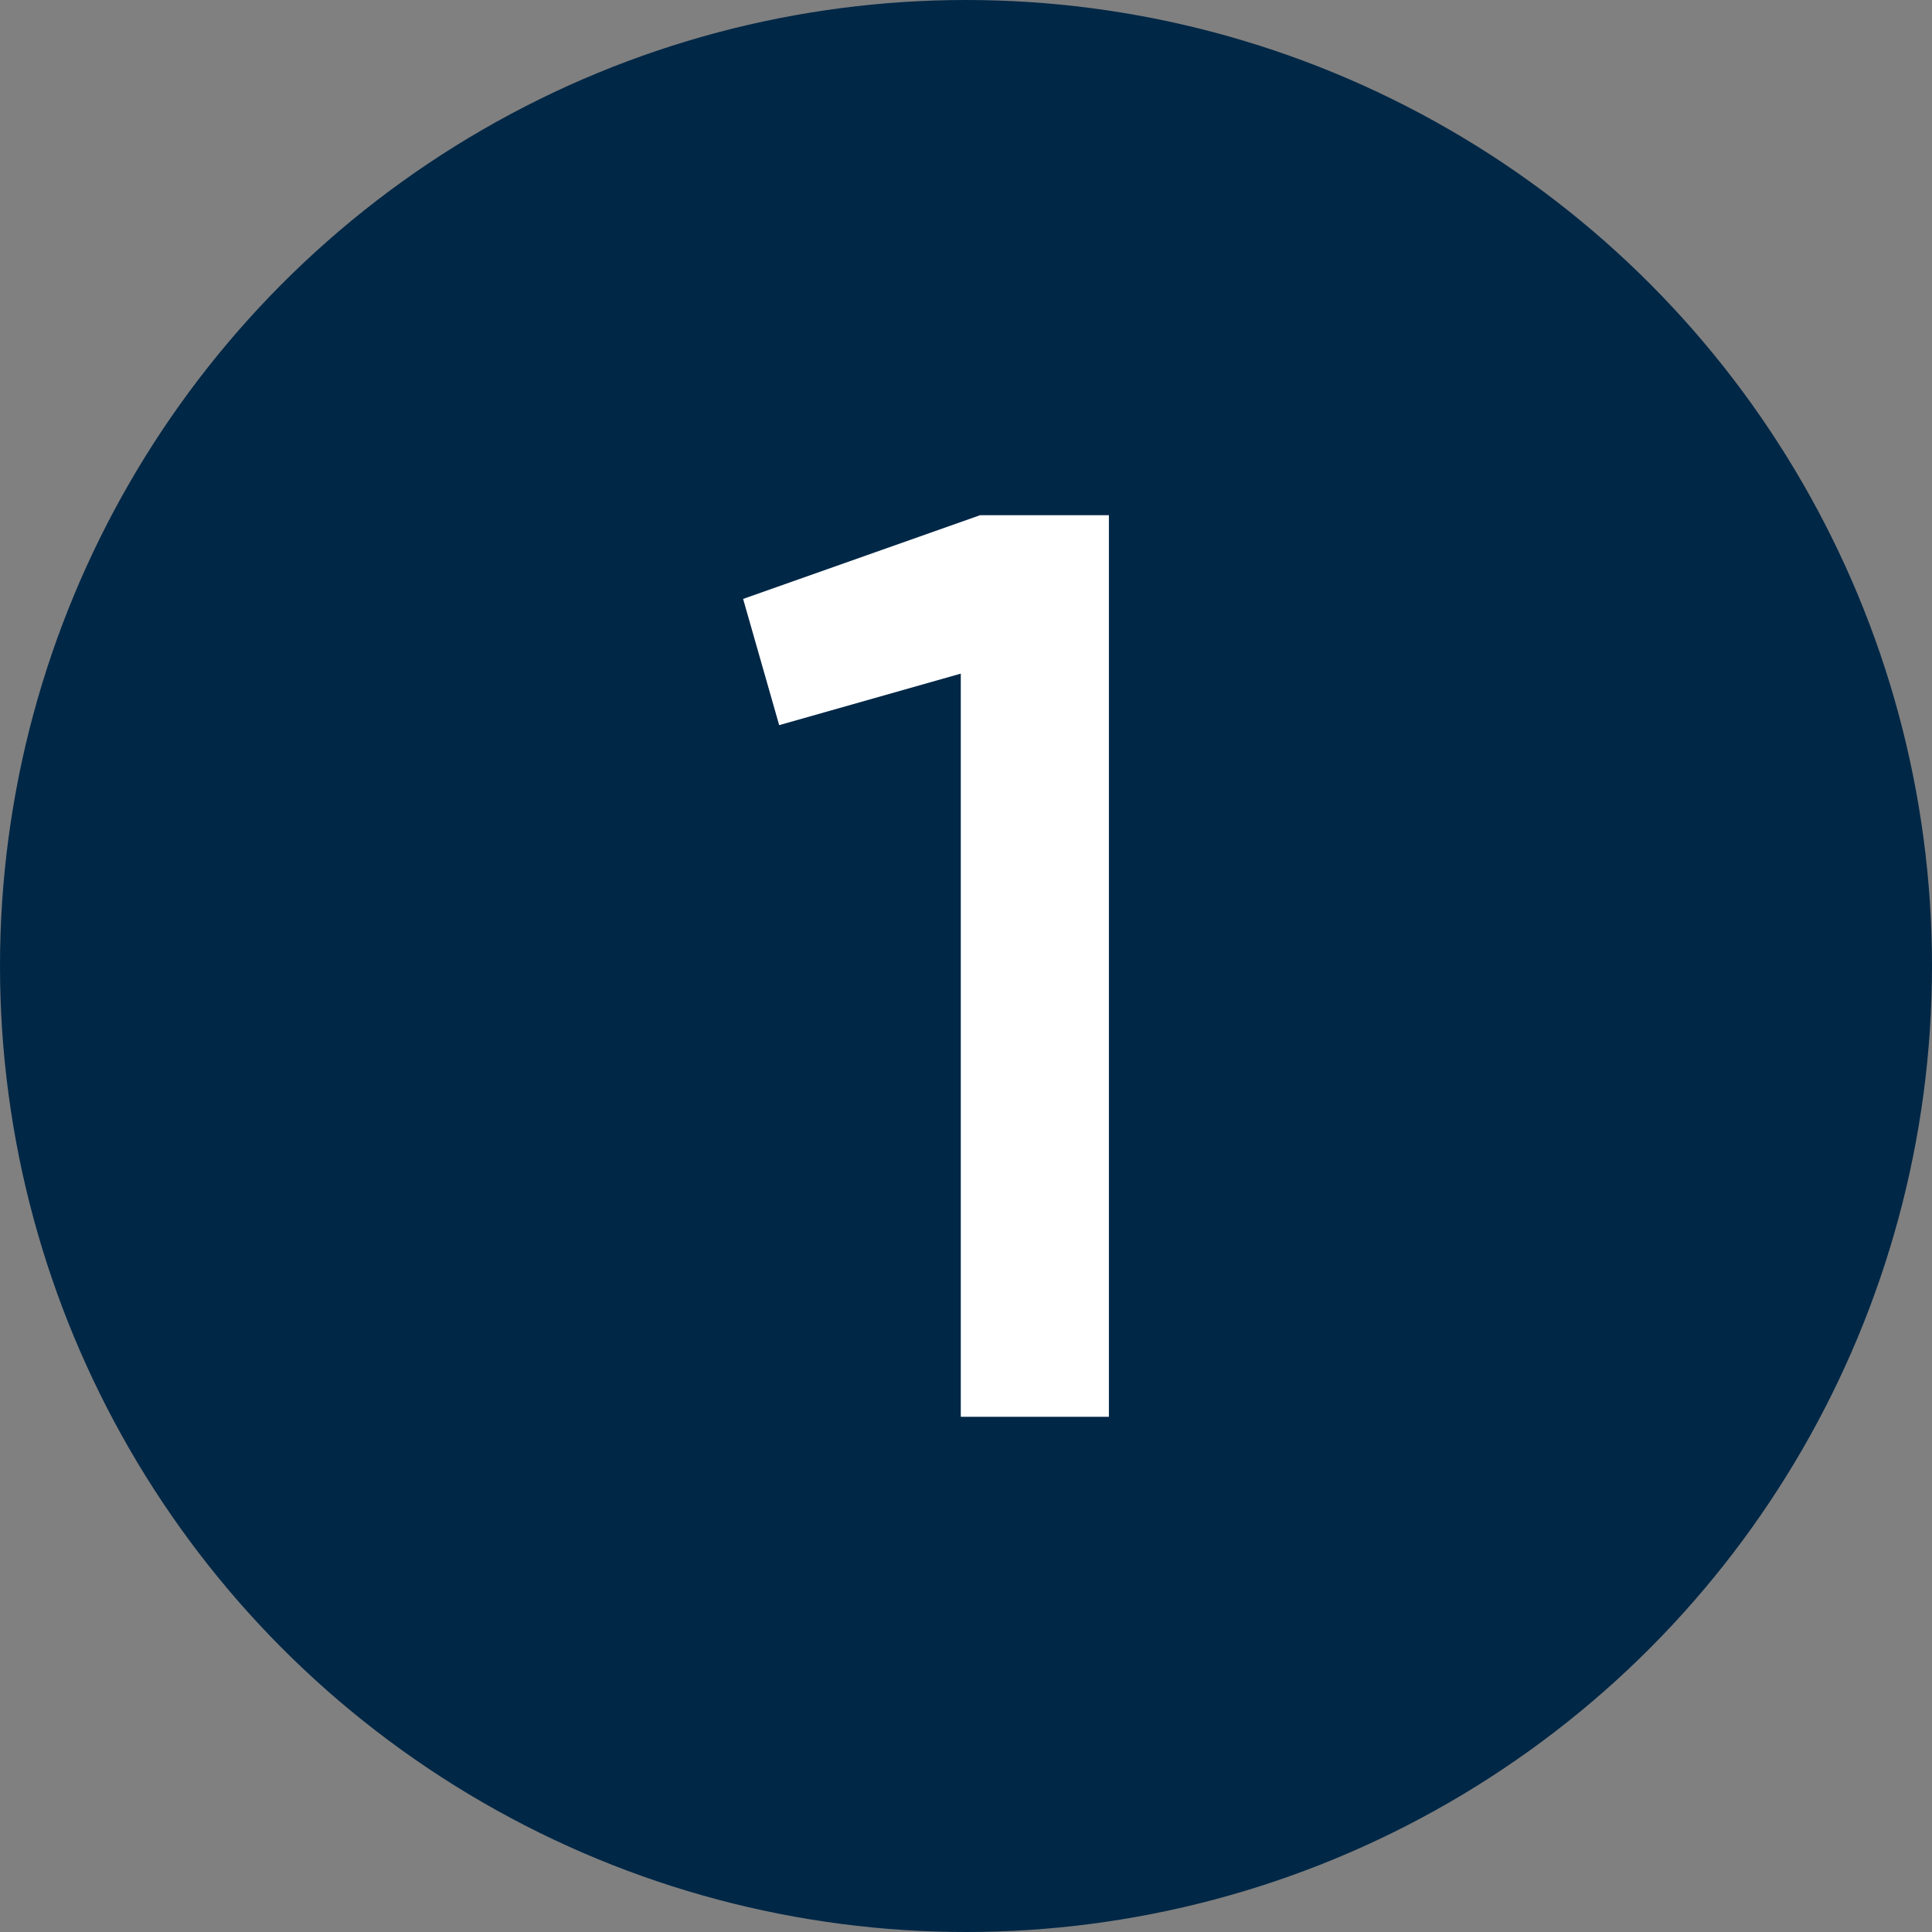
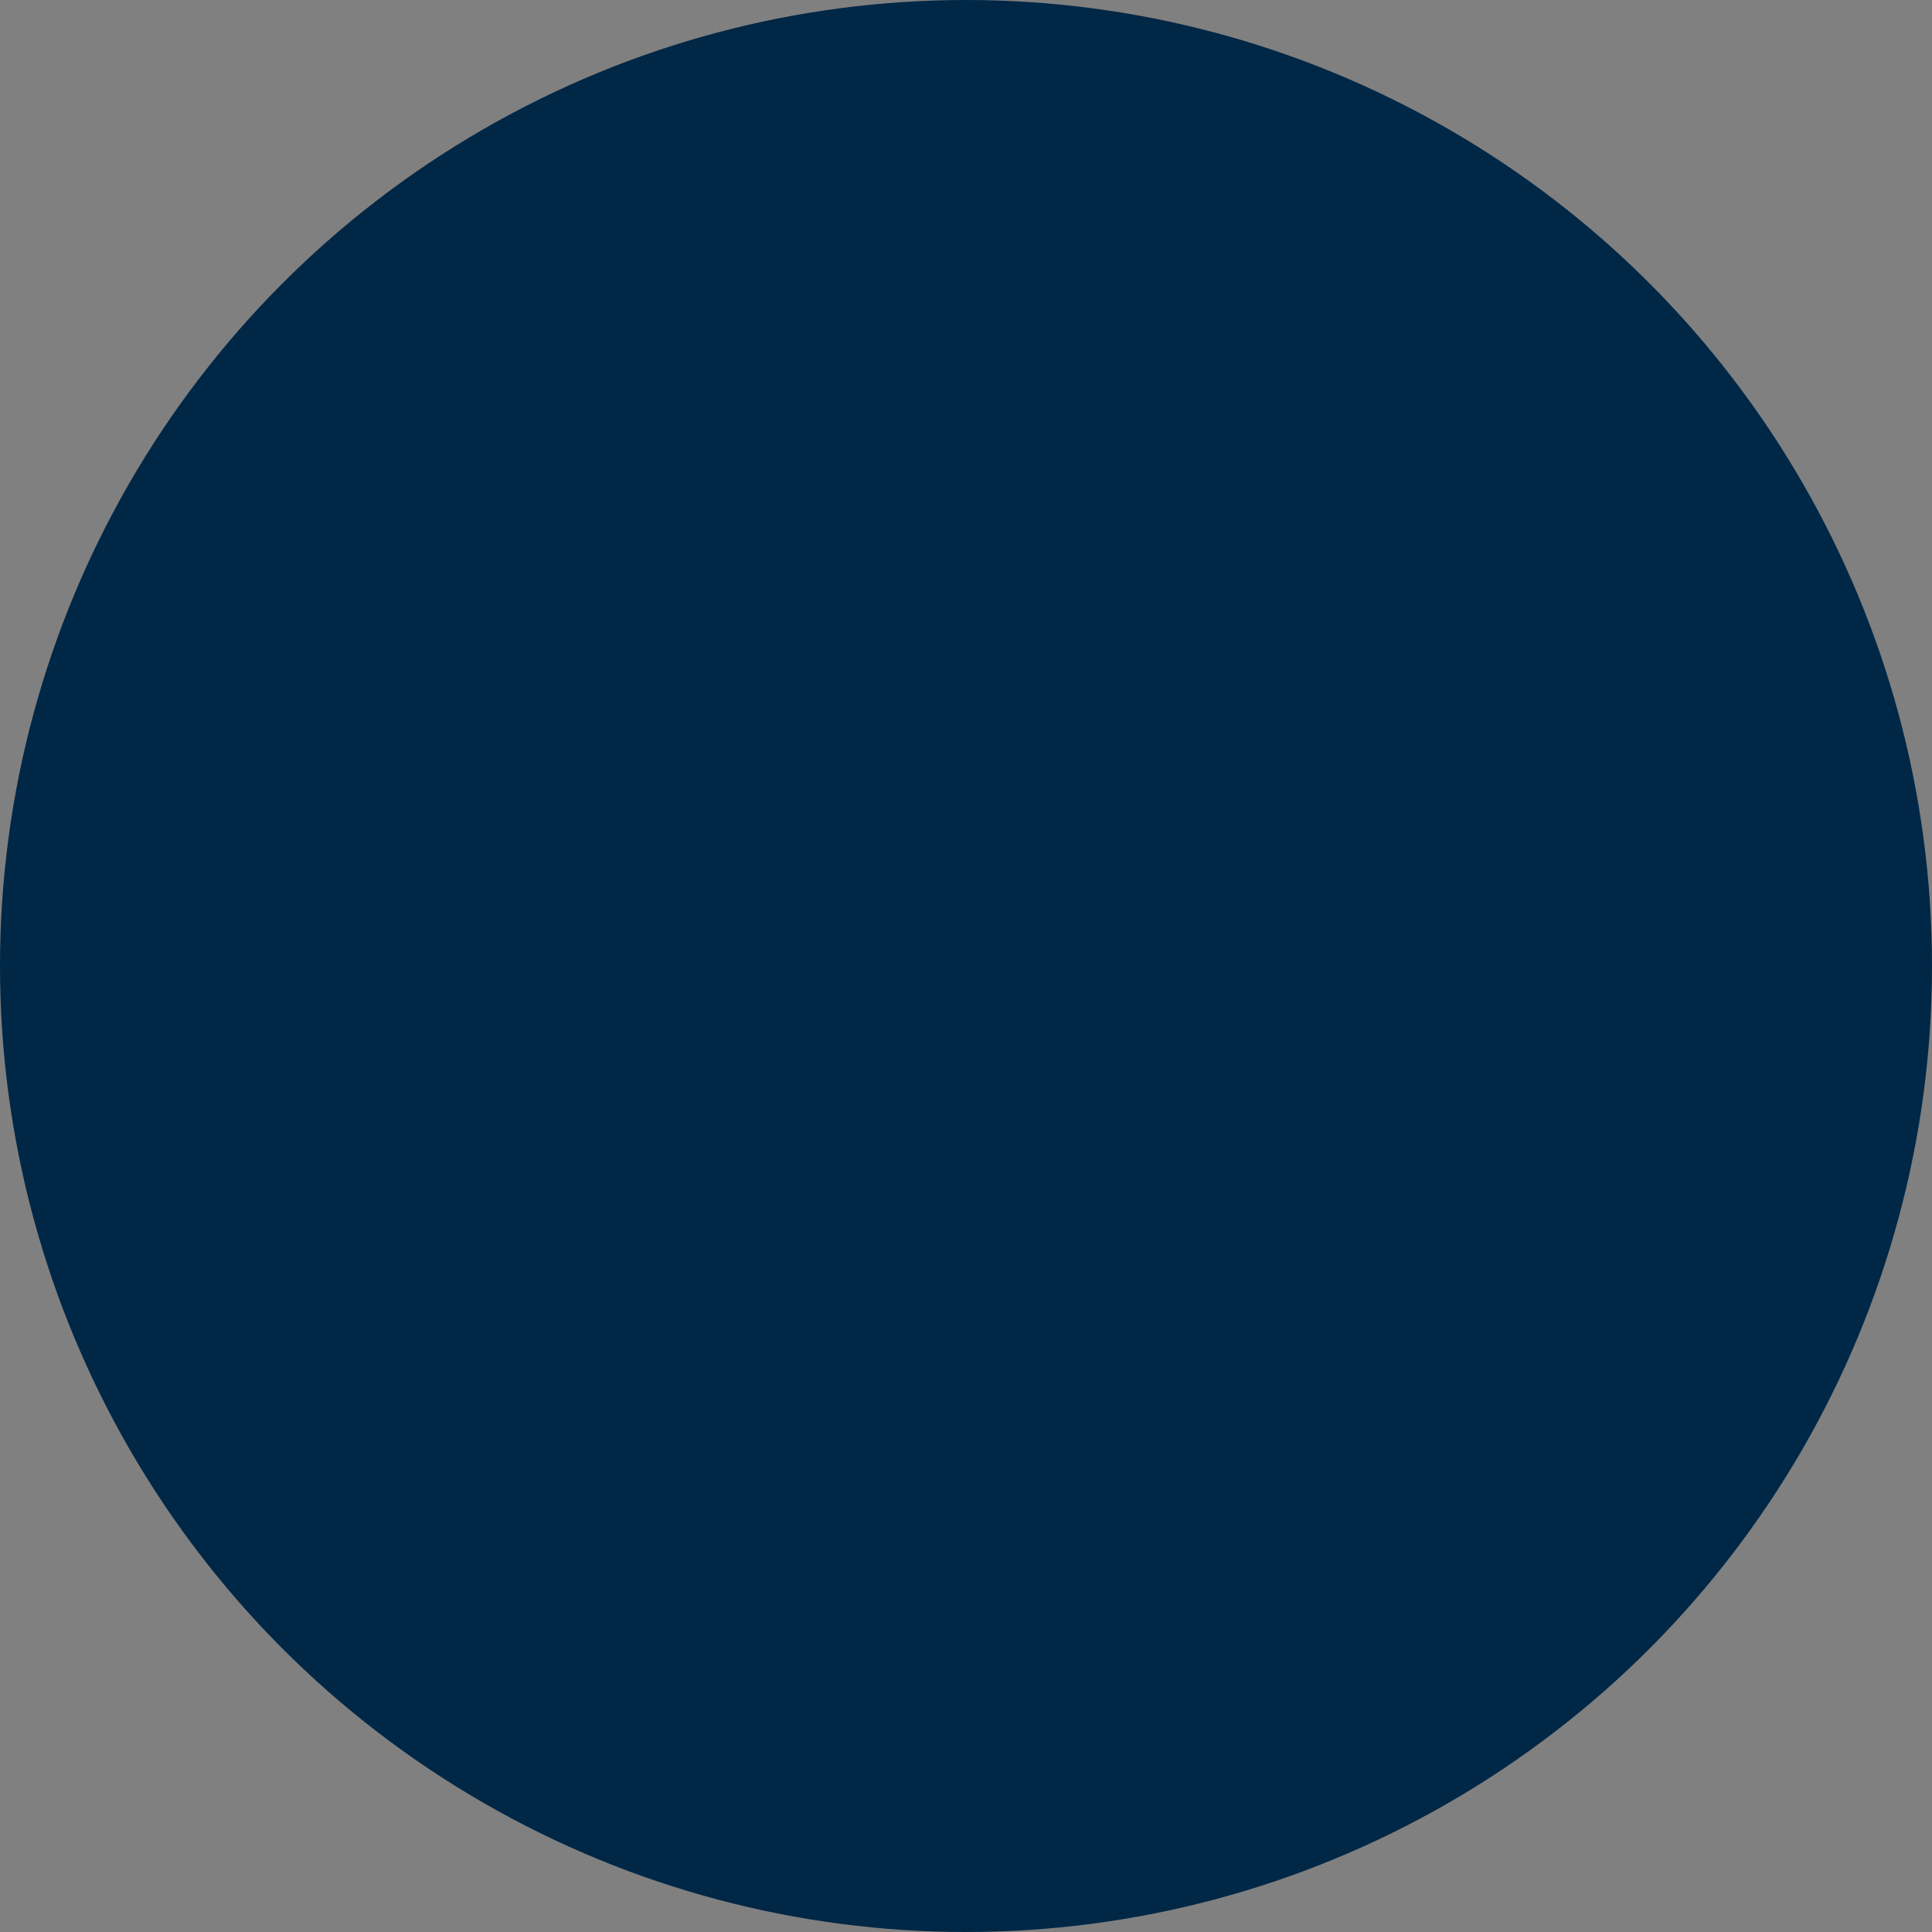
<svg xmlns="http://www.w3.org/2000/svg" width="30" height="30" viewBox="0 0 30 30" fill="none">
  <rect x="0" y="0" width="30" height="30" fill="#808080" stroke="none" />
  <circle cx="15" cy="15" r="15" fill="#002746" />
-   <path d="M11.539 9.3L15.219 8H17.219V22H14.919V10.46L12.099 11.26L11.539 9.3Z" fill="white" />
</svg>